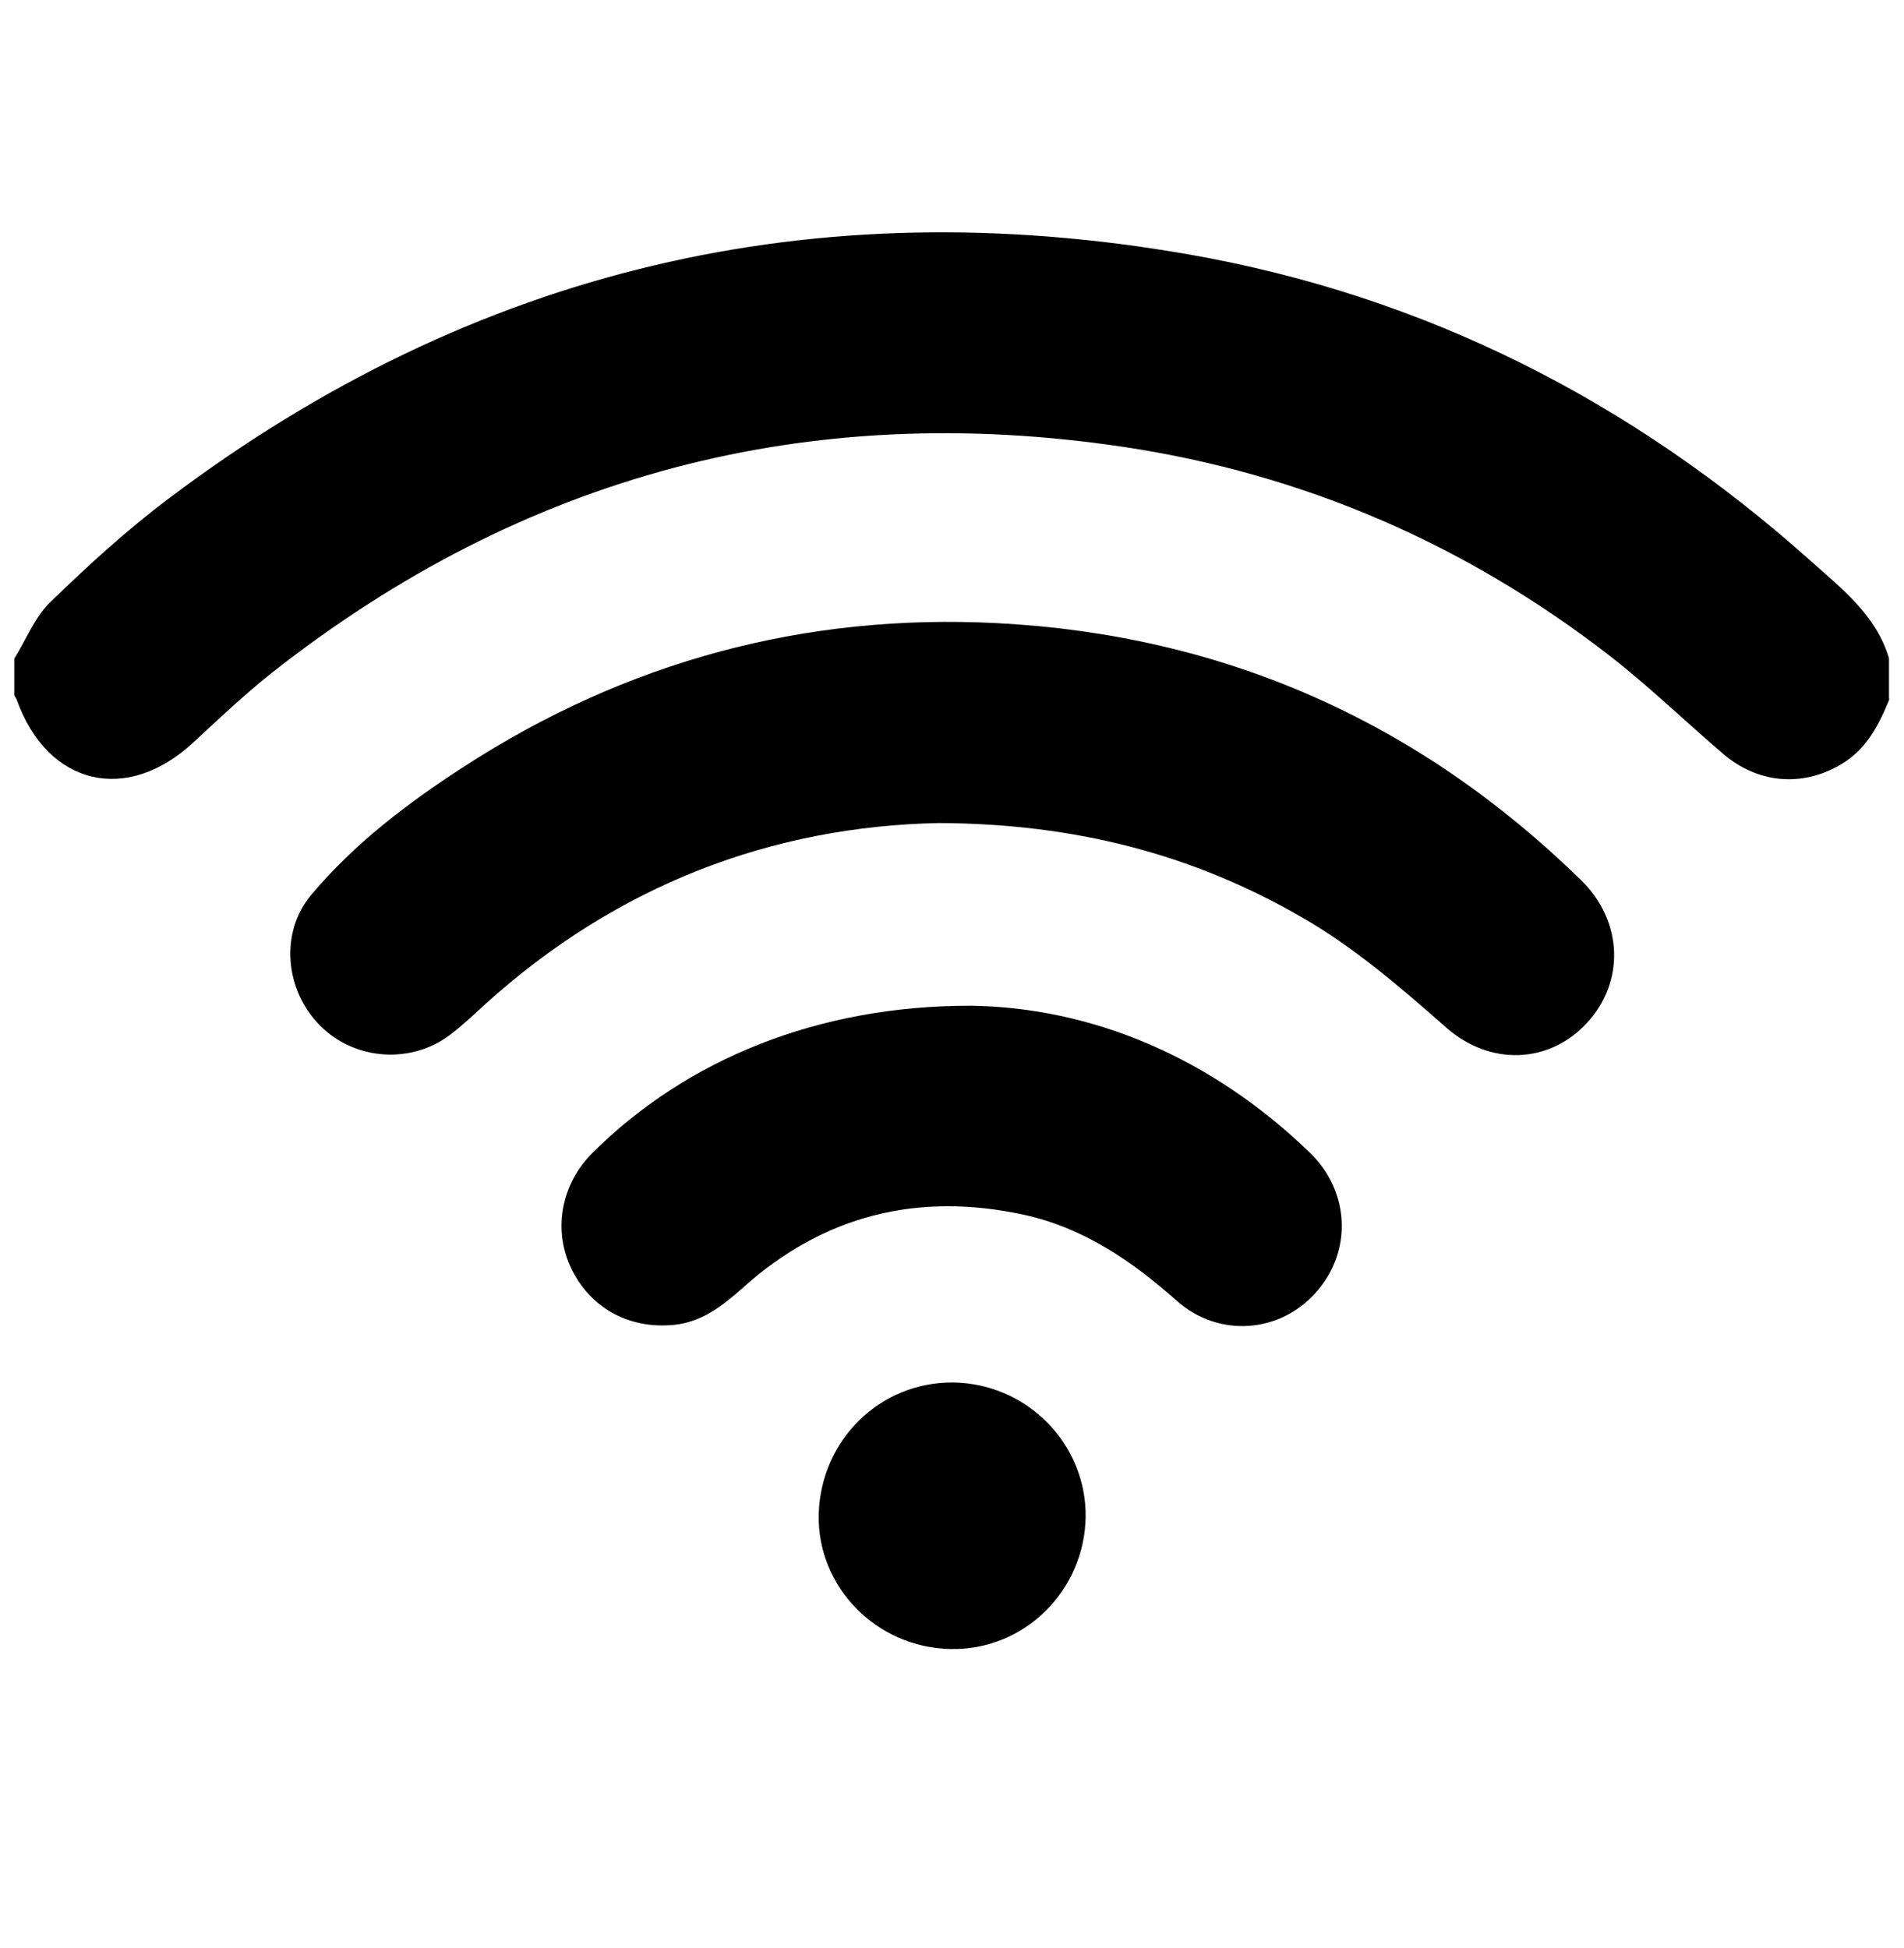
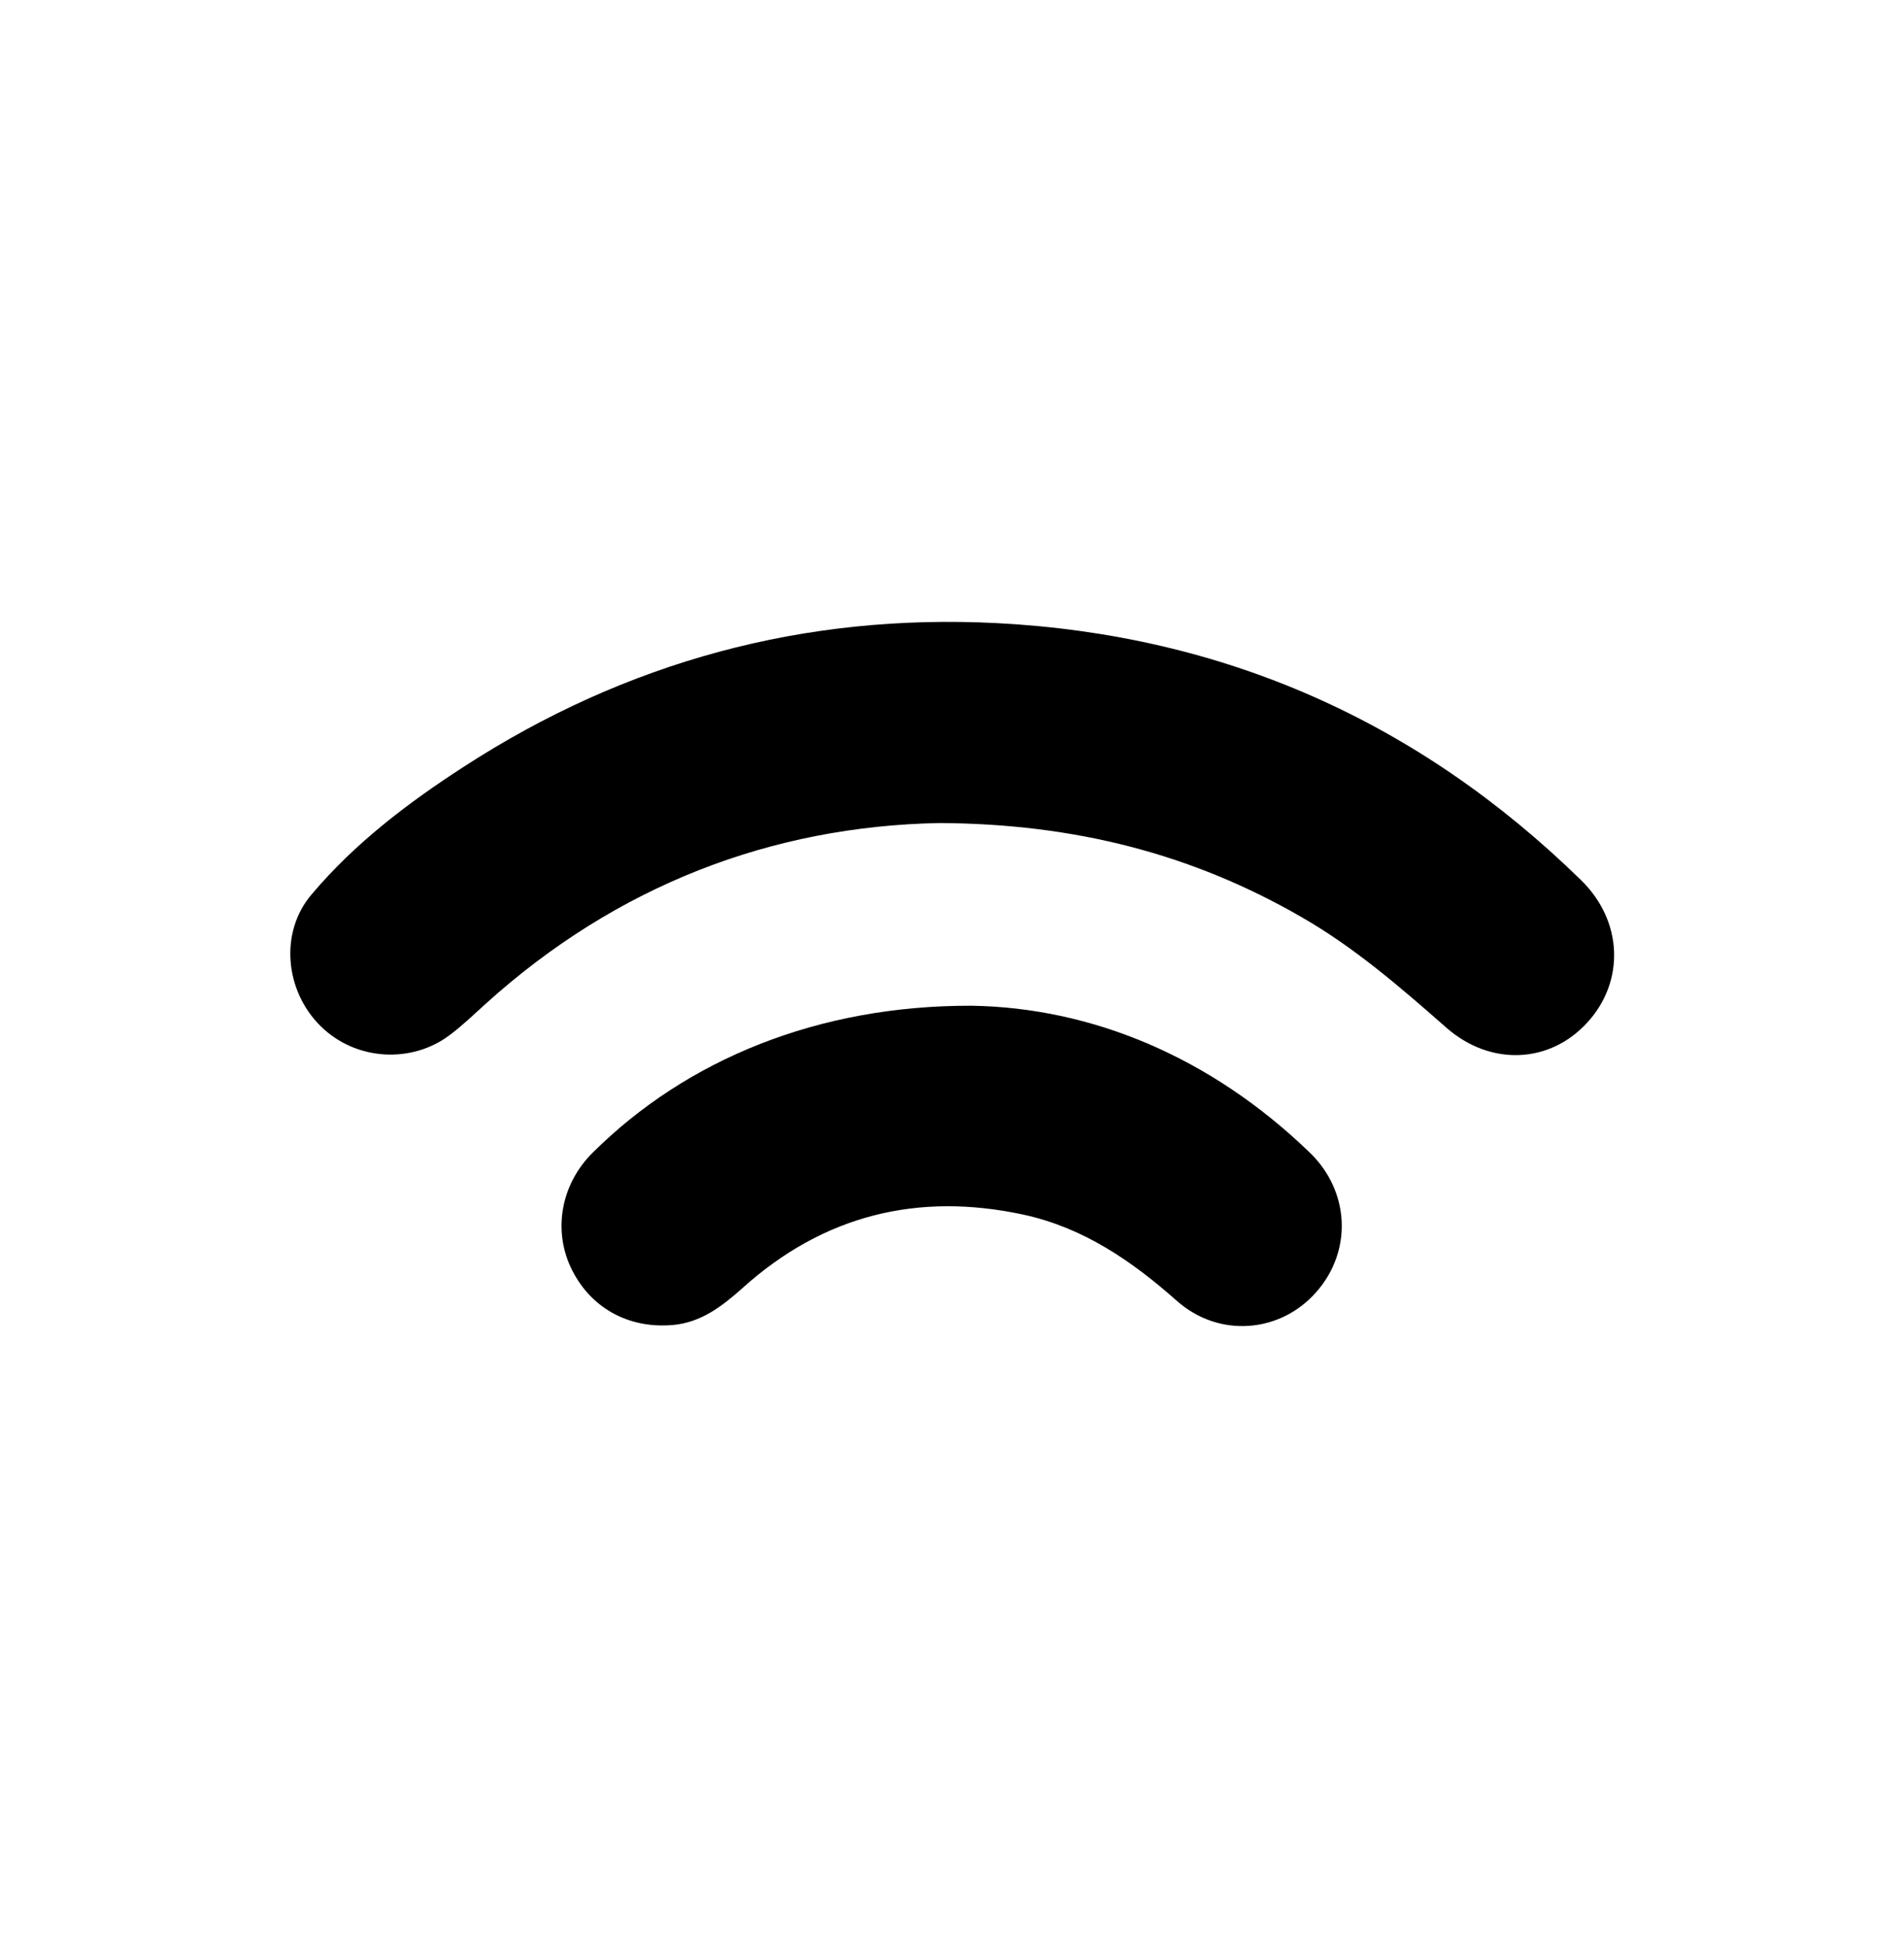
<svg xmlns="http://www.w3.org/2000/svg" id="a" version="1.1" viewBox="0 0 520 532">
  <defs>
    <style>
      .cls-1 {
        fill: #000;
        stroke-width: 0px;
      }
    </style>
  </defs>
-   <path class="cls-1" d="M516,191c-2.9,7.1-6.3,13.8-13.4,17.9-10.5,6.1-22.5,5.1-32-3-10.4-8.9-20.2-18.4-31-26.8-39.2-30.4-83.5-49.6-132.5-57-86.4-13-164.2,7.6-232.9,61.7-7.4,5.9-14.3,12.4-21.3,18.9-18.2,17-39.9,11.9-48.3-11.5-.2-.5-.5-.9-.7-1.3v-10c3.2-5.1,5.5-11.2,9.7-15.3,10.4-10.1,21.1-19.9,32.7-28.6,83.1-62.6,176.2-84.4,278.4-66.5,64.5,11.3,120.9,40,169.7,83.6,8.6,7.7,18,14.9,21.5,26.7v11h0Z" />
  <path class="cls-1" d="M256.4,224.8c-45.5.9-87.9,16.9-123.9,49.5-3.1,2.8-6.1,5.7-9.4,8.2-10.6,8.2-26.1,7.2-35.6-2.3-9.7-9.6-11.2-25.6-2.4-35.9,11.8-14,26.3-25,41.6-34.9,44.3-28.7,93-41.9,145.6-39.2,61.8,3.2,115.1,26.8,159.5,70.2,11.5,11.2,12,27.8,1.6,39-10.2,11.1-26.4,11.9-38.5,1.2-12.5-11-25.1-21.9-39.6-30.2-29.7-17.1-61.6-25.4-98.7-25.6h0Z" />
  <path class="cls-1" d="M265.3,274.7c32.6.5,65.2,13.8,92.4,40.1,11,10.6,11.7,27,1.7,38.2-9.8,11.1-26.5,12.5-38,2.3-12.3-10.9-25.4-19.9-41.7-23.5-29-6.3-54.8.1-76.9,20-5.6,5-11.3,9.4-19,10.1-12.4,1.1-22.9-4.9-28-15.9-4.8-10.5-2.4-22.8,6.1-31.2,25.7-25.5,61.6-40.2,103.4-40.1h0Z" />
-   <path class="cls-1" d="M259.6,450.4c-20.3-.4-36.5-17-36-36.9.6-20.2,16.7-36,36.6-35.9,20.2.2,36.5,16.7,36.3,36.7-.3,20.2-16.8,36.5-36.8,36.1h0Z" />
</svg>